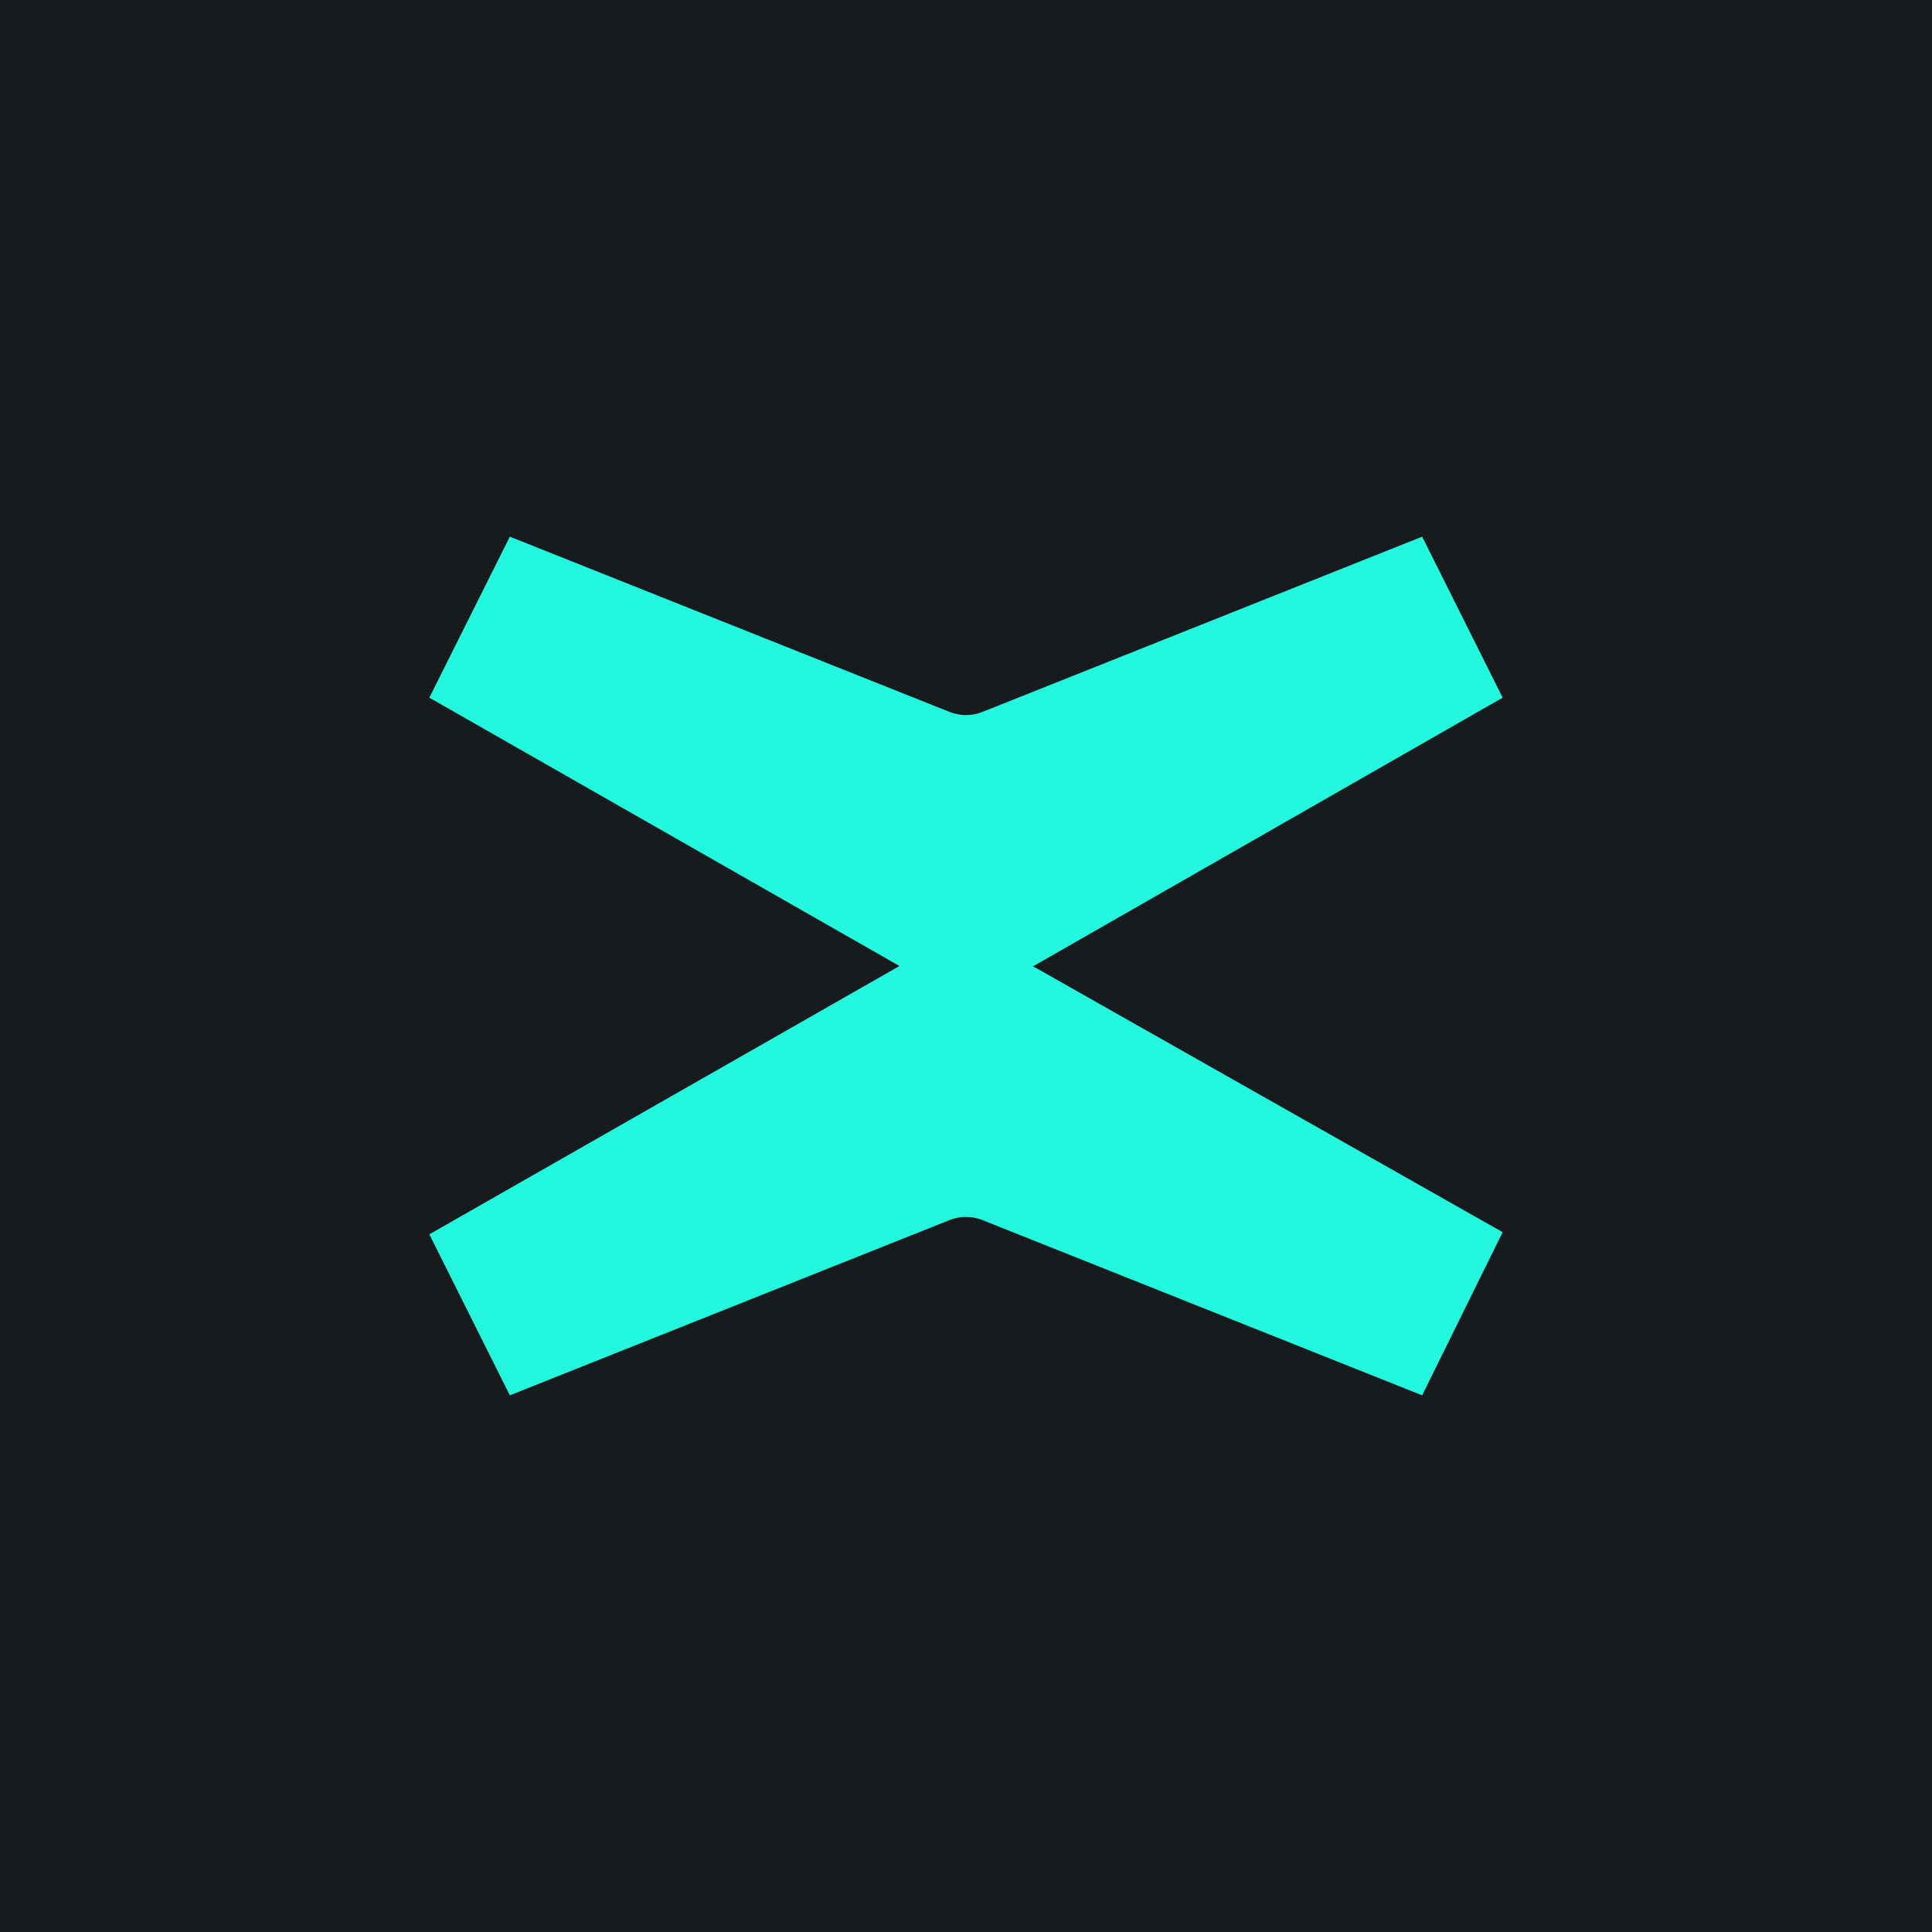
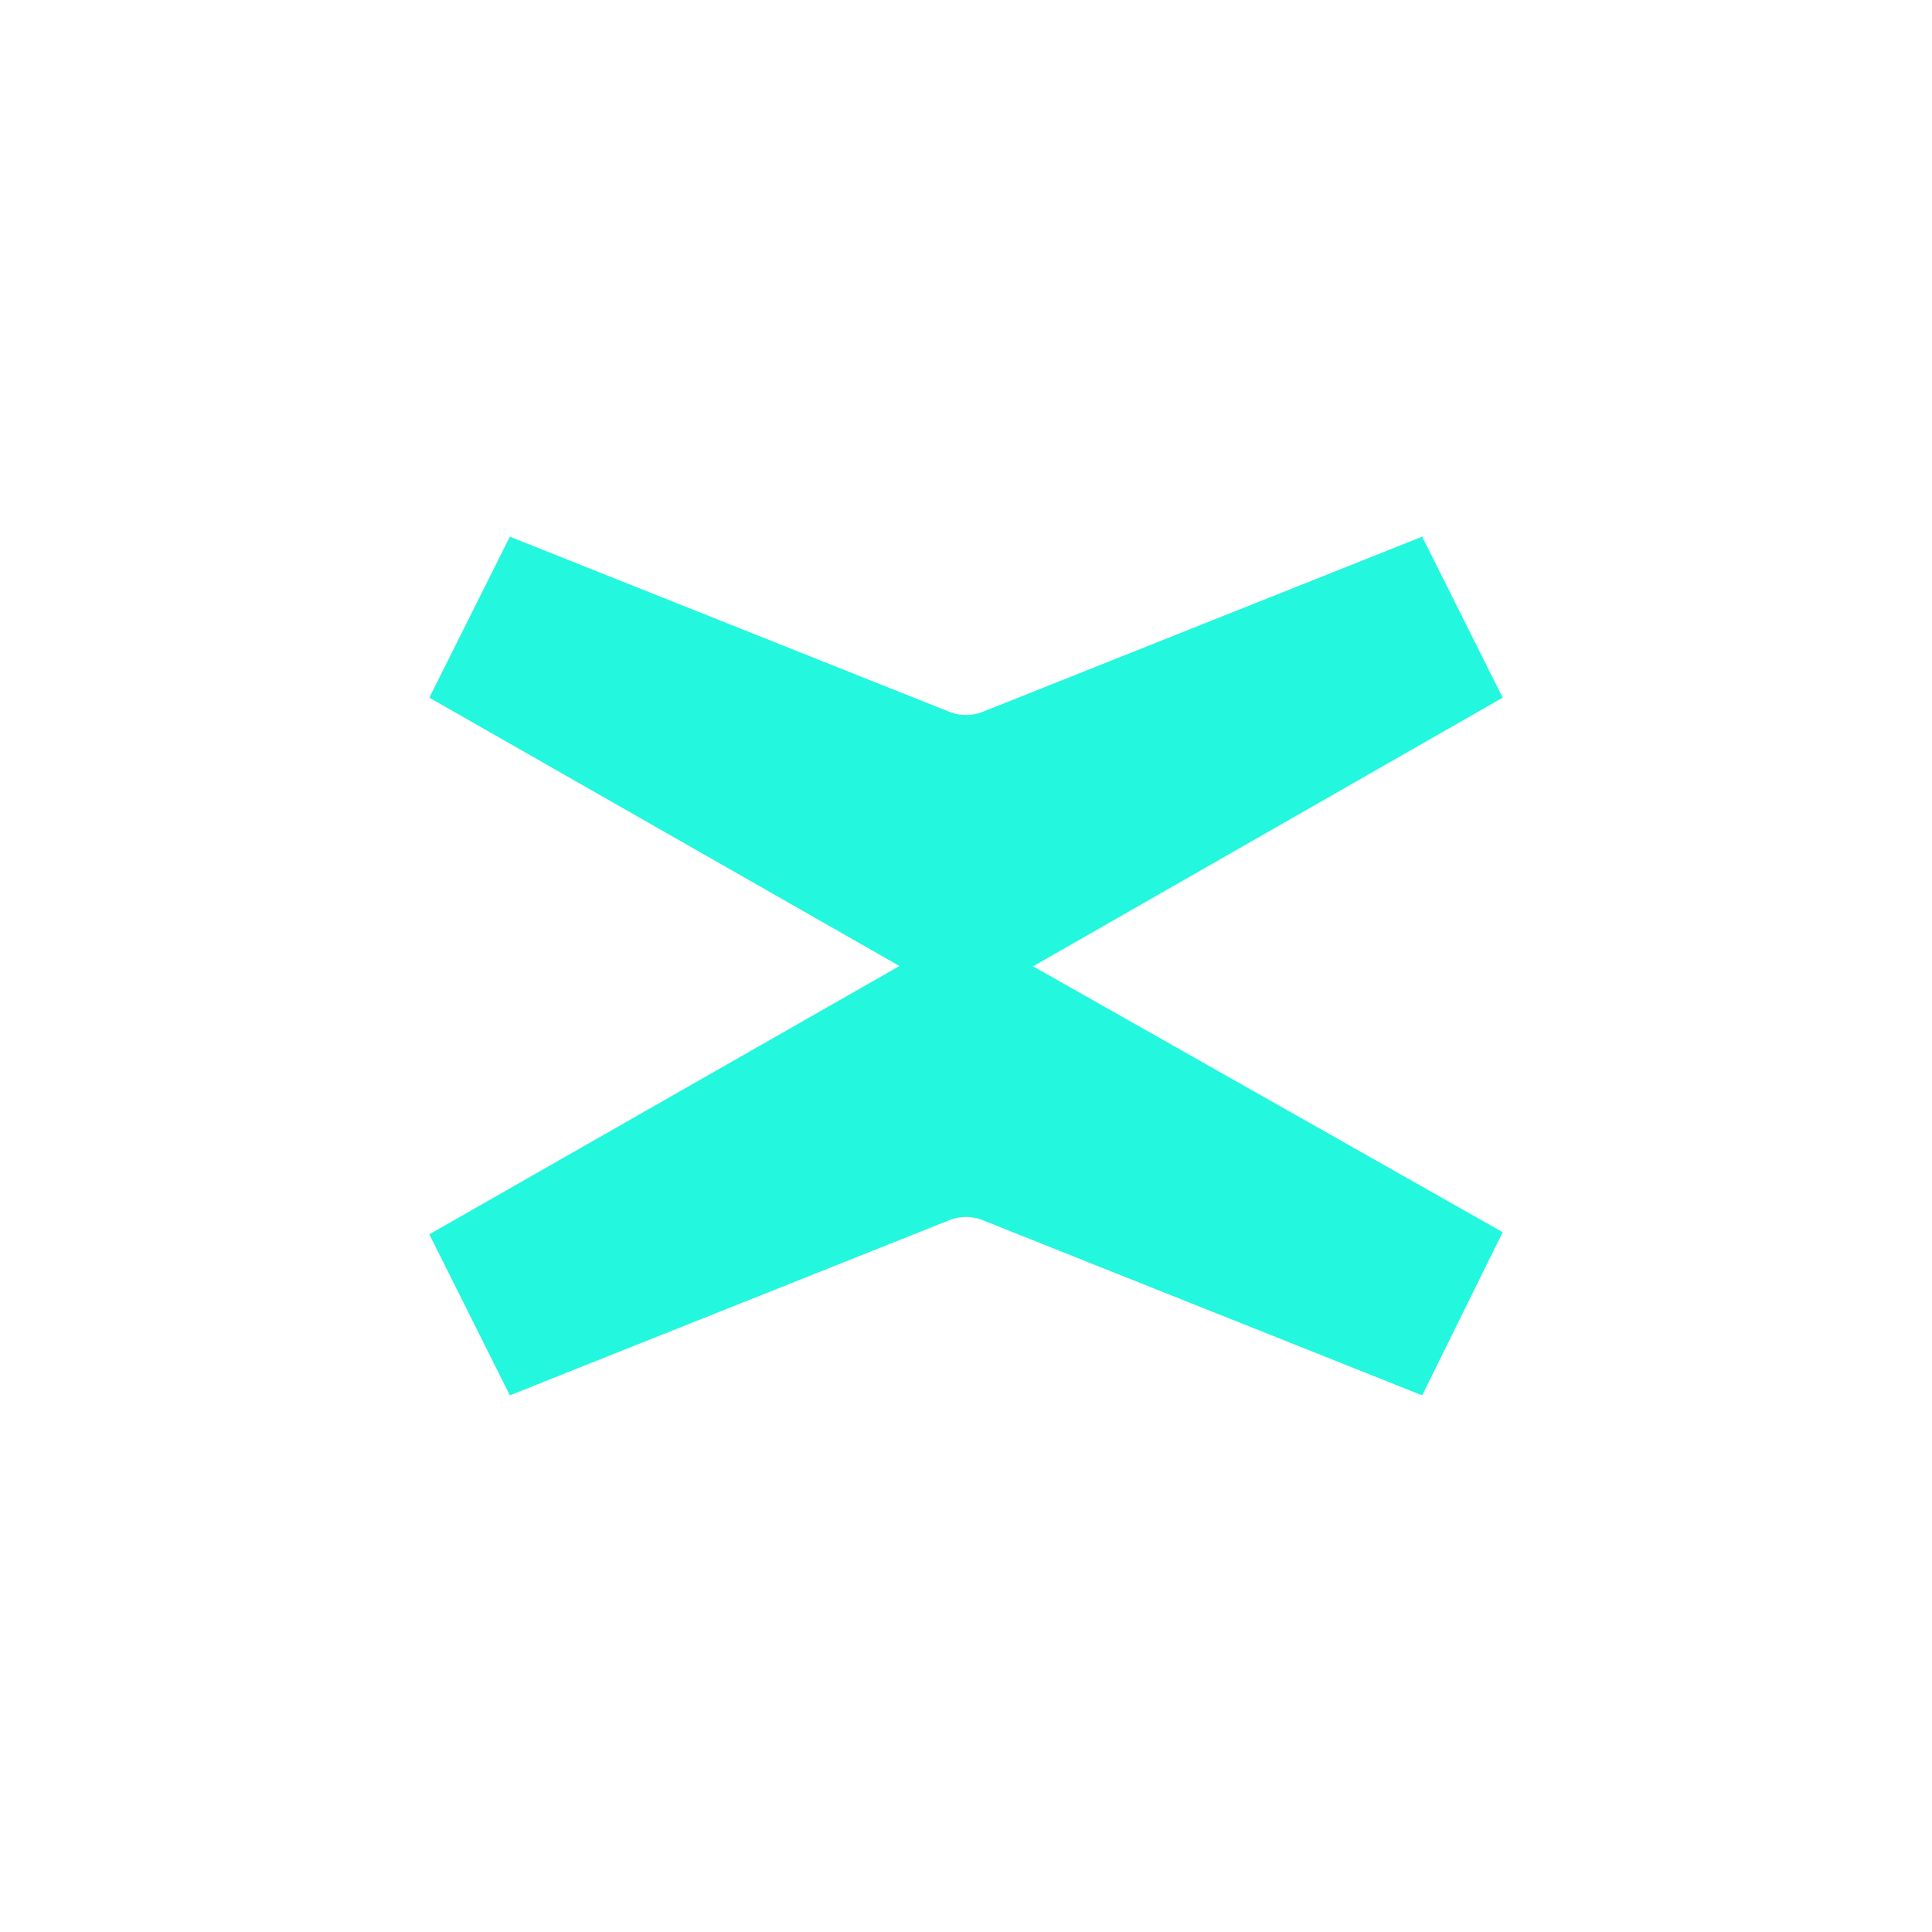
<svg xmlns="http://www.w3.org/2000/svg" width="18" height="18" viewBox="0 0 18 18">
-   <path fill="#181B1E" d="M0 0h18v18H0z" />
  <path d="M9.63 9 14 6.5 13.25 5 9.16 6.63a.42.42 0 0 1-.32 0L4.75 5 4 6.5 8.38 9 4 11.5l.75 1.5 4.09-1.63a.42.42 0 0 1 .32 0L13.25 13l.75-1.52L9.62 9Z" fill="#23F7DD" />
</svg>